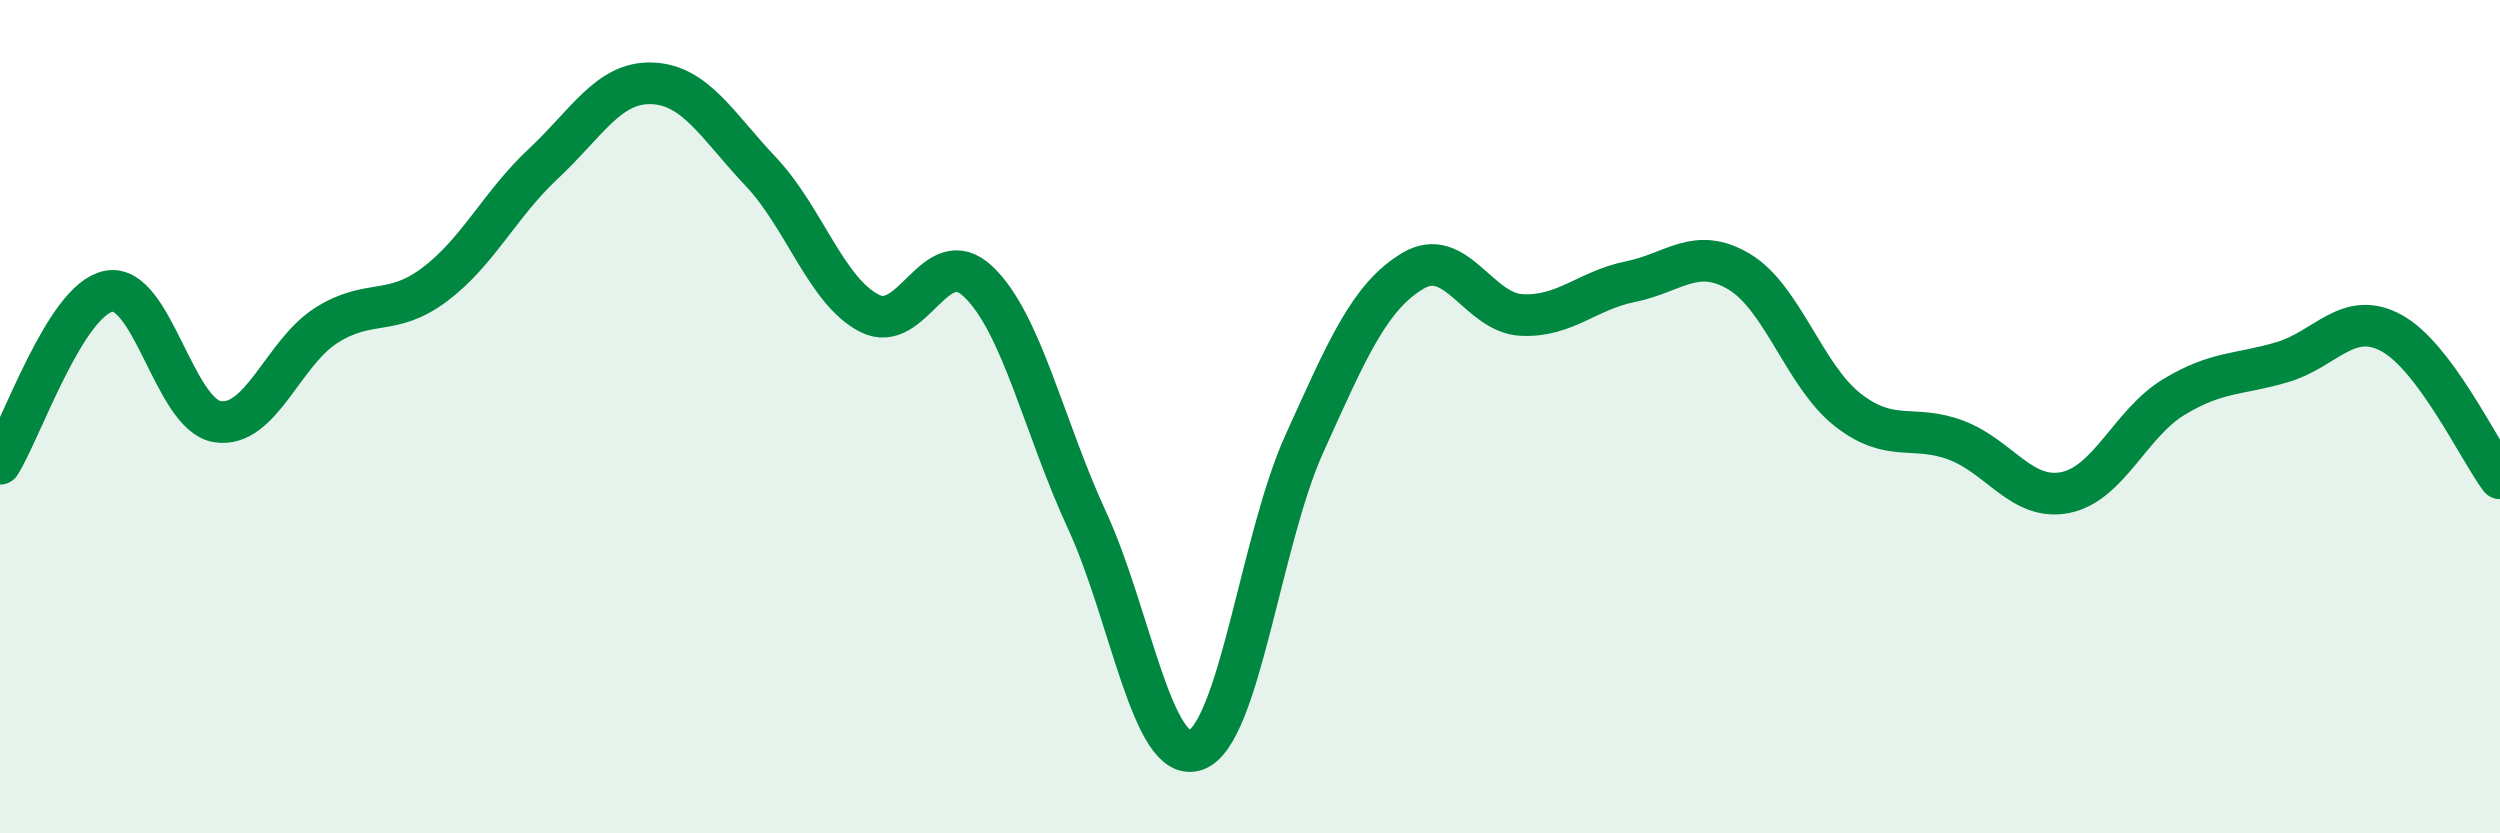
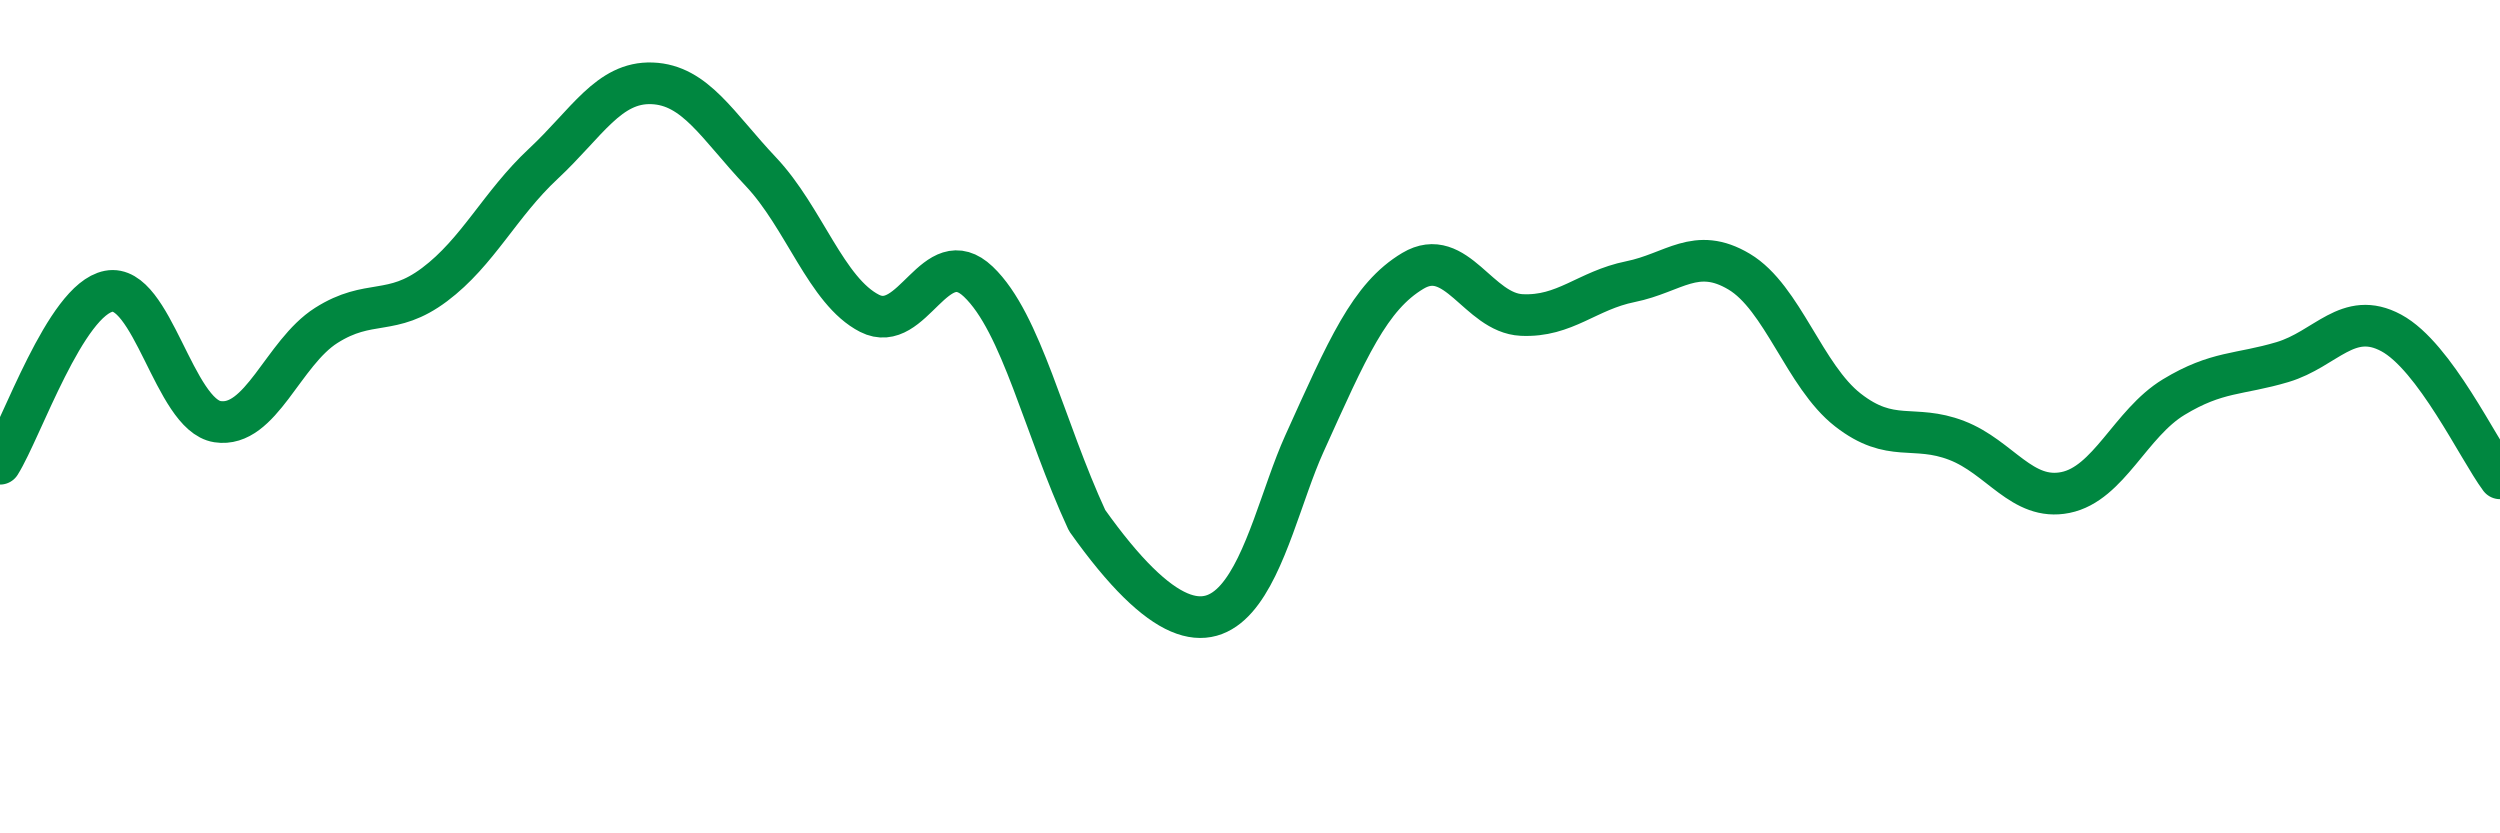
<svg xmlns="http://www.w3.org/2000/svg" width="60" height="20" viewBox="0 0 60 20">
-   <path d="M 0,11.13 C 0.52,10.3 1.57,7.19 2.61,6.99 C 3.65,6.79 4.18,9.96 5.22,10.12 C 6.26,10.28 6.79,8.47 7.83,7.81 C 8.87,7.15 9.39,7.61 10.43,6.83 C 11.47,6.05 12,4.9 13.04,3.93 C 14.08,2.96 14.61,1.96 15.65,2 C 16.69,2.04 17.22,3.02 18.26,4.12 C 19.3,5.22 19.83,6.99 20.87,7.52 C 21.91,8.05 22.44,5.77 23.48,6.76 C 24.52,7.75 25.05,10.24 26.09,12.49 C 27.13,14.74 27.66,18.37 28.7,18 C 29.74,17.63 30.26,12.96 31.3,10.66 C 32.34,8.36 32.87,7.12 33.91,6.5 C 34.95,5.88 35.48,7.51 36.52,7.56 C 37.56,7.61 38.09,6.97 39.13,6.76 C 40.17,6.55 40.7,5.9 41.74,6.52 C 42.78,7.14 43.31,9.03 44.35,9.84 C 45.39,10.65 45.92,10.17 46.96,10.57 C 48,10.97 48.53,12.03 49.57,11.82 C 50.61,11.61 51.13,10.16 52.17,9.53 C 53.21,8.9 53.74,9 54.78,8.69 C 55.82,8.38 56.35,7.43 57.39,7.99 C 58.43,8.55 59.48,10.78 60,11.48L60 20L0 20Z" fill="#008740" opacity="0.1" stroke-linecap="round" stroke-linejoin="round" />
-   <path d="M 0,11.13 C 0.52,10.3 1.57,7.19 2.61,6.99 C 3.65,6.79 4.18,9.96 5.22,10.12 C 6.26,10.28 6.79,8.47 7.83,7.81 C 8.87,7.15 9.39,7.61 10.43,6.83 C 11.47,6.05 12,4.9 13.04,3.93 C 14.08,2.96 14.61,1.96 15.65,2 C 16.69,2.04 17.22,3.02 18.26,4.12 C 19.3,5.22 19.83,6.99 20.87,7.52 C 21.91,8.05 22.44,5.77 23.48,6.76 C 24.52,7.75 25.05,10.24 26.09,12.49 C 27.13,14.74 27.66,18.37 28.7,18 C 29.74,17.63 30.26,12.96 31.3,10.66 C 32.34,8.36 32.87,7.12 33.91,6.5 C 34.95,5.88 35.48,7.51 36.52,7.56 C 37.56,7.61 38.09,6.97 39.13,6.76 C 40.17,6.55 40.7,5.9 41.74,6.52 C 42.78,7.14 43.31,9.03 44.35,9.84 C 45.39,10.65 45.92,10.17 46.96,10.57 C 48,10.97 48.53,12.03 49.57,11.82 C 50.61,11.61 51.13,10.16 52.17,9.53 C 53.21,8.9 53.74,9 54.78,8.69 C 55.82,8.38 56.35,7.43 57.39,7.99 C 58.43,8.55 59.48,10.78 60,11.48" stroke="#008740" stroke-width="1" fill="none" stroke-linecap="round" stroke-linejoin="round" />
+   <path d="M 0,11.13 C 0.52,10.3 1.57,7.19 2.61,6.99 C 3.65,6.79 4.18,9.96 5.22,10.12 C 6.26,10.28 6.79,8.47 7.83,7.81 C 8.87,7.15 9.39,7.61 10.43,6.83 C 11.47,6.05 12,4.9 13.04,3.93 C 14.08,2.96 14.61,1.96 15.65,2 C 16.69,2.04 17.22,3.02 18.26,4.12 C 19.3,5.22 19.83,6.99 20.87,7.52 C 21.91,8.05 22.44,5.77 23.48,6.76 C 24.52,7.75 25.05,10.24 26.09,12.49 C 29.74,17.63 30.26,12.96 31.3,10.66 C 32.34,8.36 32.87,7.12 33.91,6.5 C 34.95,5.88 35.48,7.51 36.52,7.56 C 37.56,7.61 38.09,6.97 39.13,6.76 C 40.17,6.55 40.7,5.9 41.74,6.52 C 42.78,7.14 43.31,9.03 44.35,9.84 C 45.39,10.65 45.92,10.17 46.96,10.57 C 48,10.97 48.53,12.03 49.57,11.82 C 50.61,11.61 51.13,10.16 52.17,9.53 C 53.21,8.9 53.74,9 54.78,8.69 C 55.82,8.38 56.35,7.43 57.39,7.99 C 58.43,8.55 59.48,10.78 60,11.48" stroke="#008740" stroke-width="1" fill="none" stroke-linecap="round" stroke-linejoin="round" />
</svg>